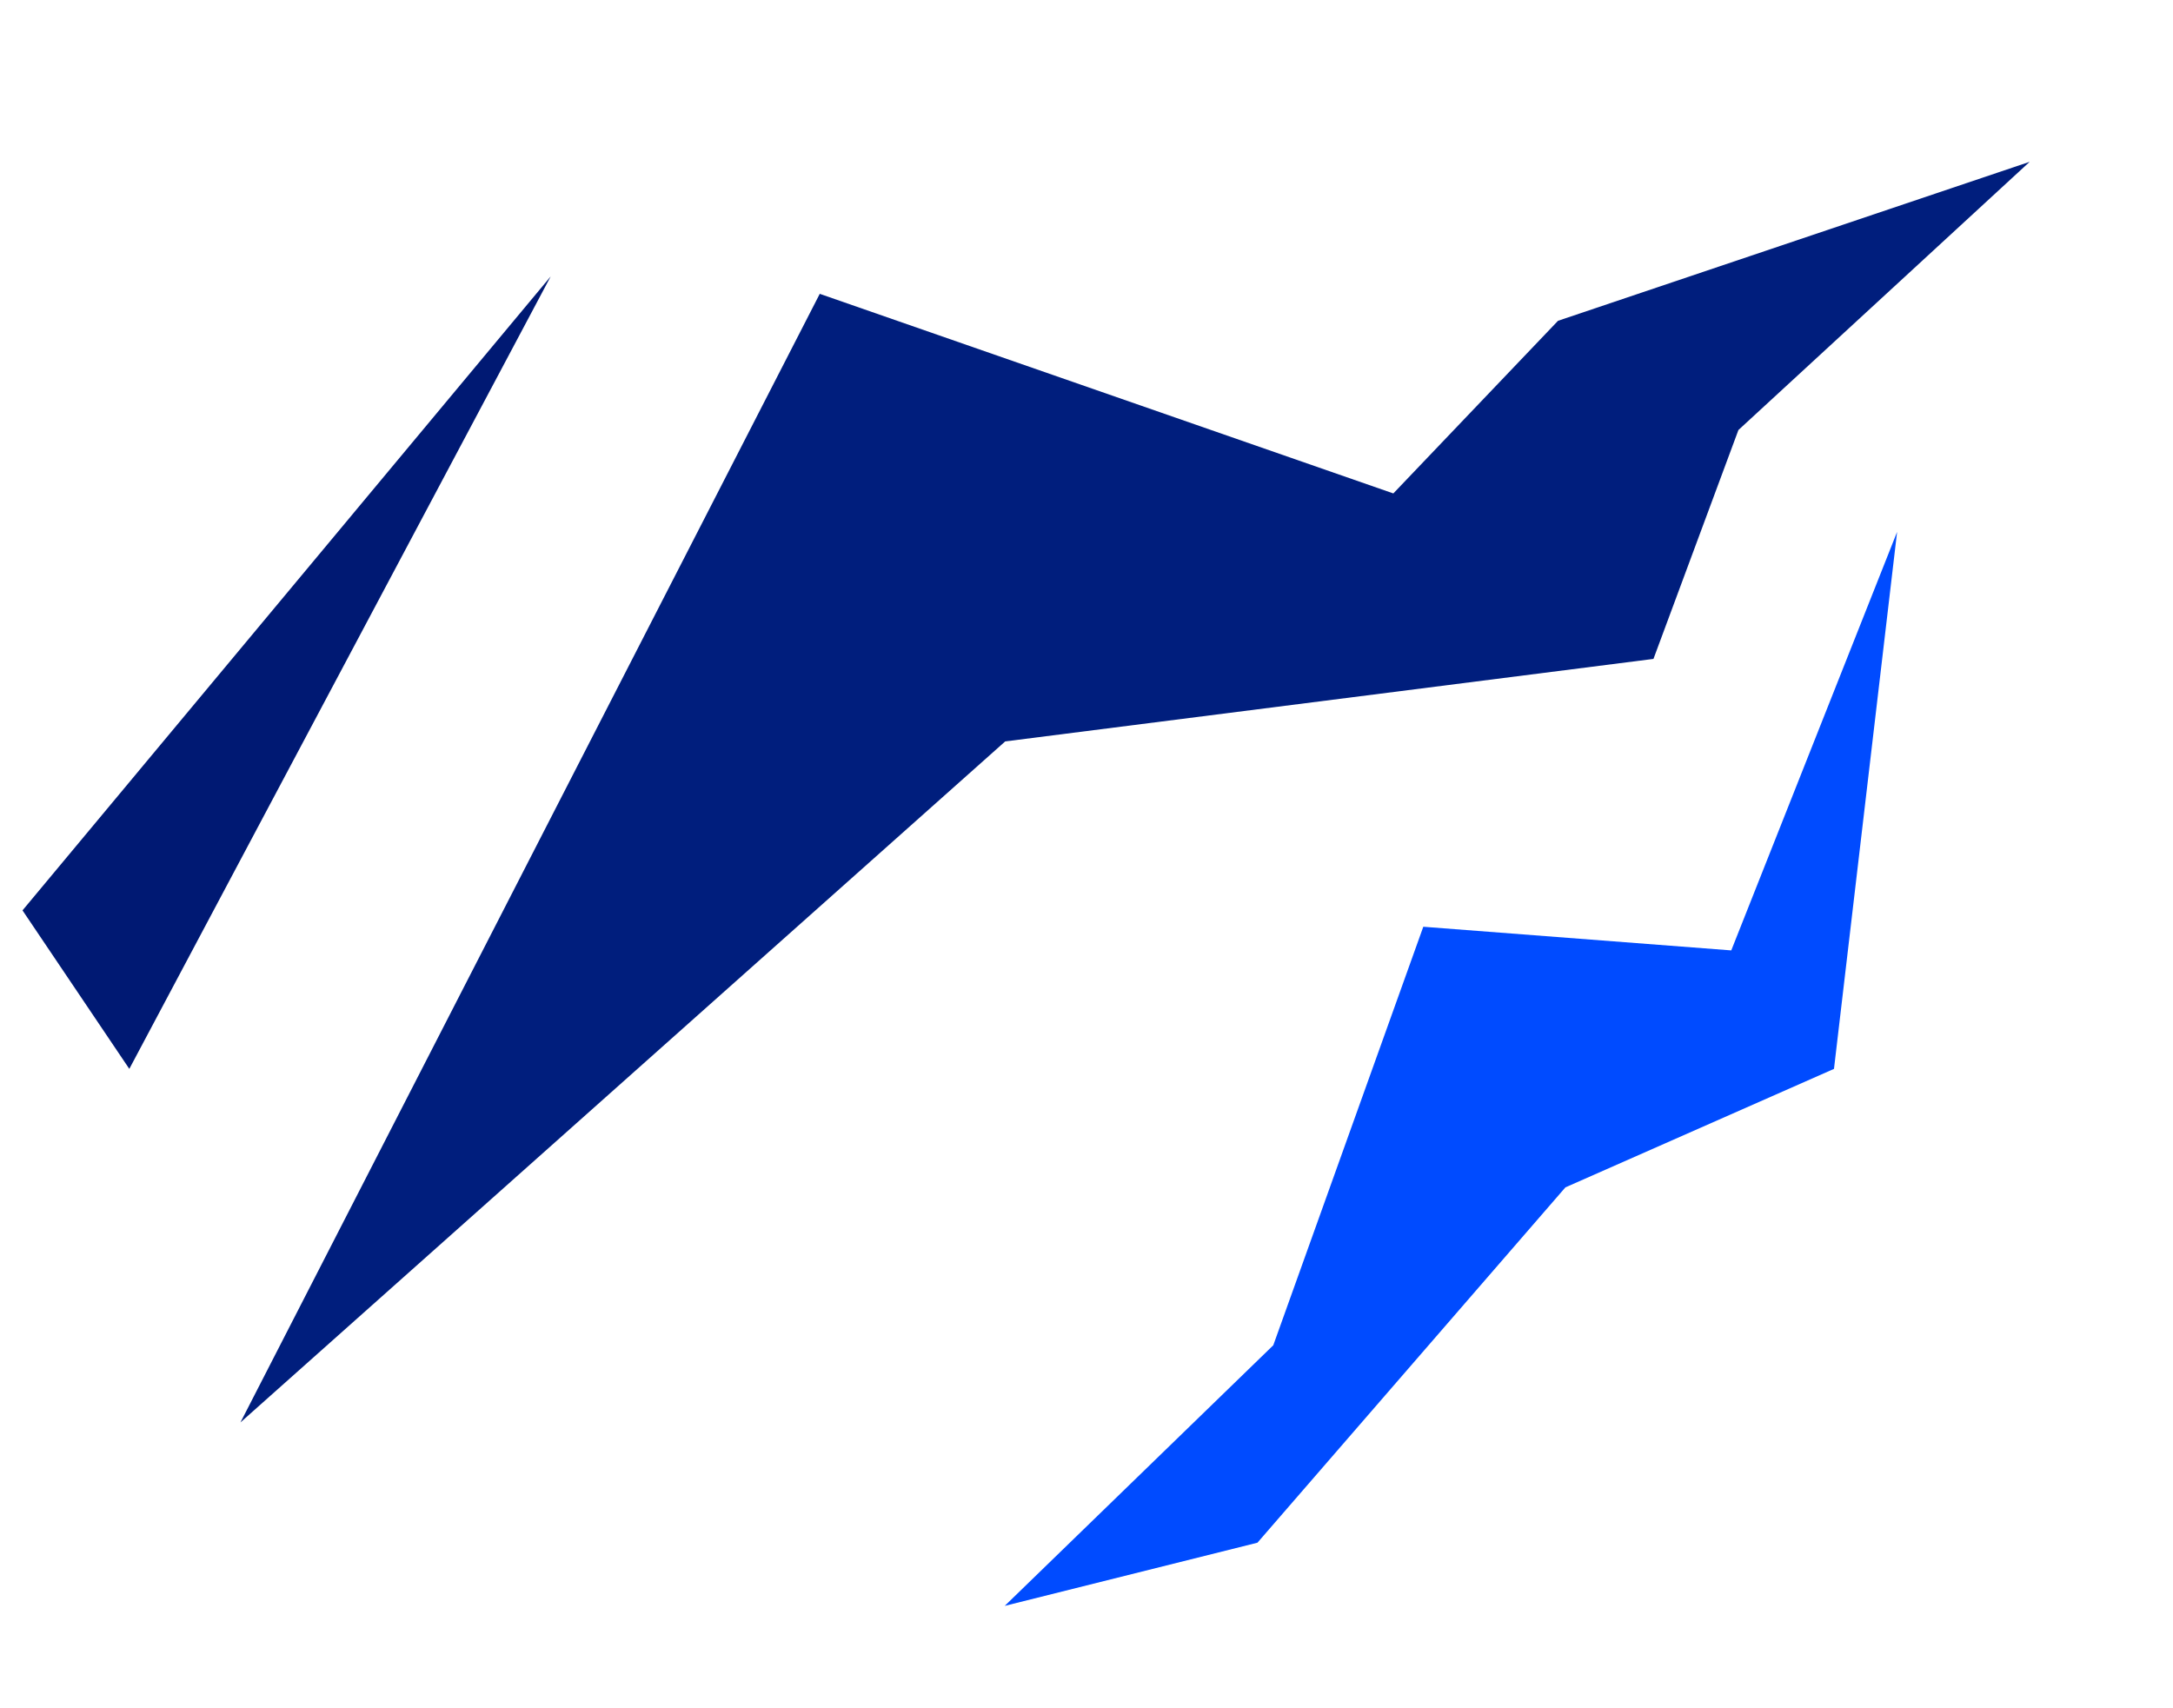
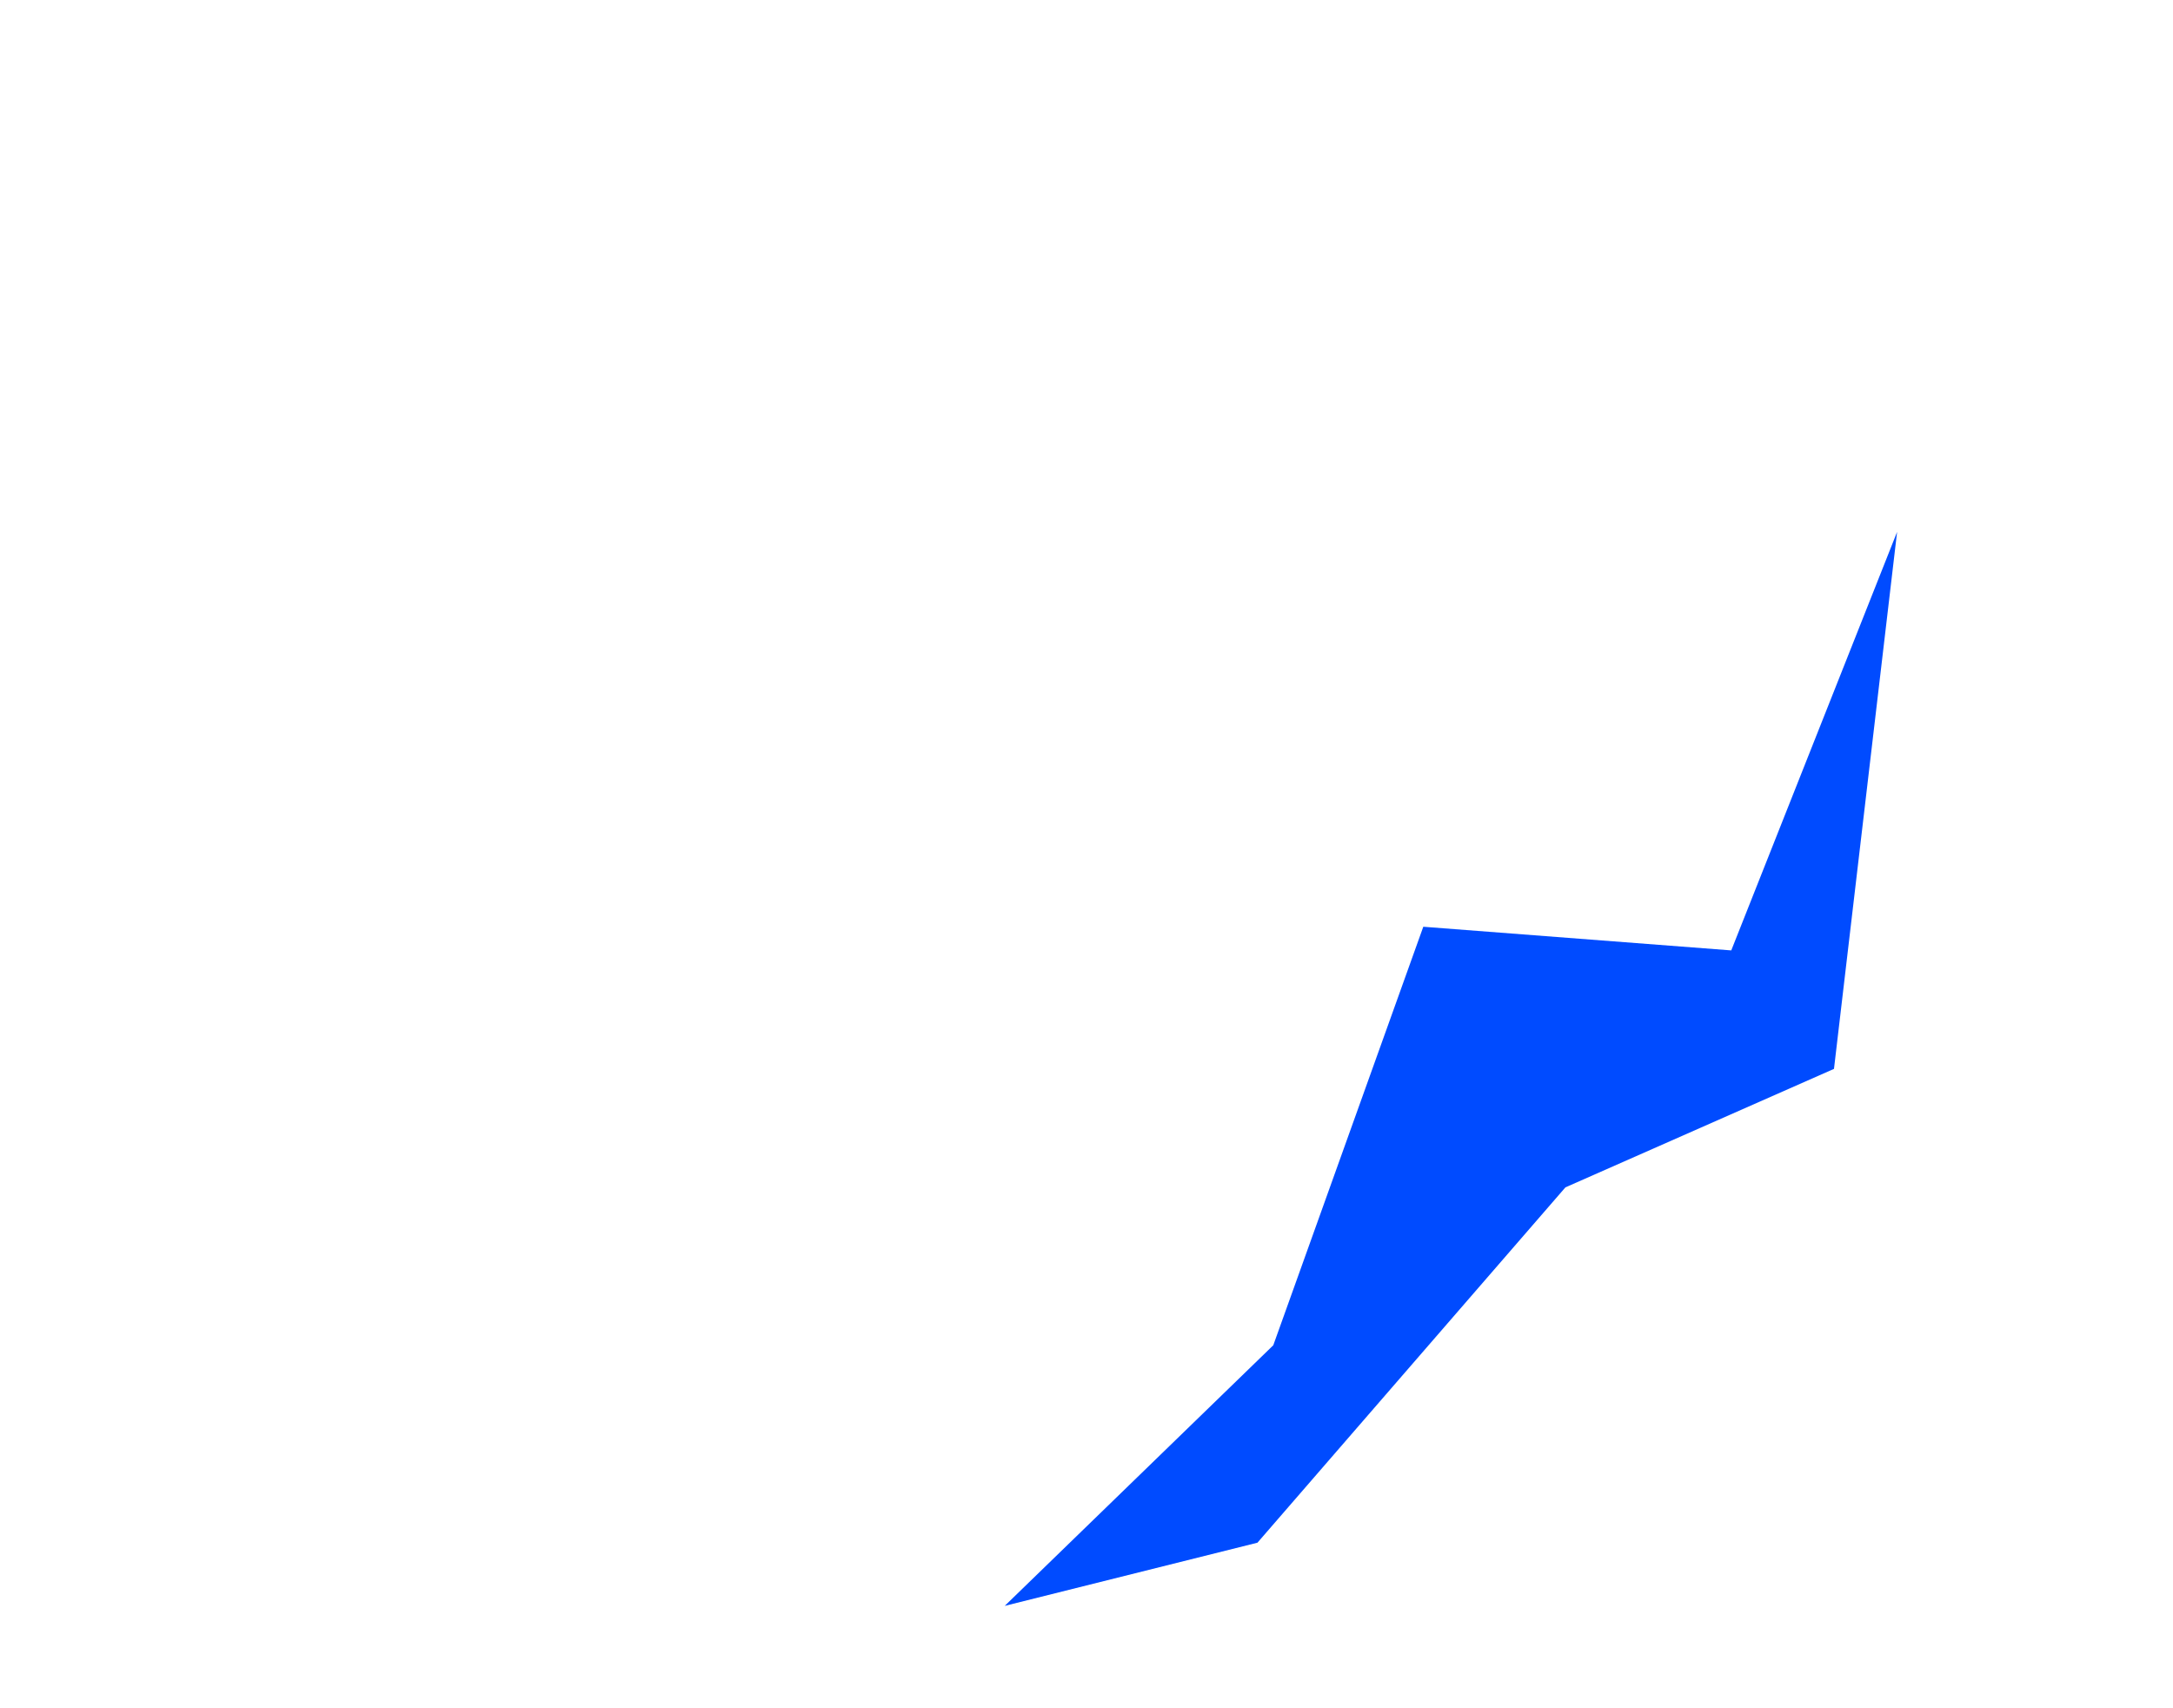
<svg xmlns="http://www.w3.org/2000/svg" id="Calque_1" data-name="Calque 1" viewBox="0 0 361.12 283.77">
  <defs>
    <style>
      .cls-1 {
        clip-path: url(#clippath);
      }

      .cls-2 {
        fill: none;
      }

      .cls-2, .cls-3, .cls-4, .cls-5 {
        stroke-width: 0px;
      }

      .cls-3 {
        fill: #004bff;
      }

      .cls-4 {
        fill: #001973;
      }

      .cls-5 {
        fill: #001e7d;
      }
    </style>
    <clipPath id="clippath">
-       <rect class="cls-2" x="-485.29" y="-182.37" width="1280" height="720" transform="translate(309.41 355.26) rotate(180)" />
-     </clipPath>
+       </clipPath>
  </defs>
  <g class="cls-1">
    <polygon class="cls-4" points="91.52 45.93 21.49 177.63 3.74 151.29 91.52 45.93" />
    <polygon class="cls-5" points="39.96 236.38 167.05 123.21 274.78 109.5 288.9 71.46 337.3 26.89 258.92 53.31 231.55 82 136.23 48.83 39.96 236.38" />
  </g>
  <polygon class="cls-3" points="315.27 88.39 304.78 177.63 260.15 197.32 208.97 256.37 166.97 266.87 211.6 223.56 236.53 154.01 287.71 157.94 315.27 88.39" />
</svg>